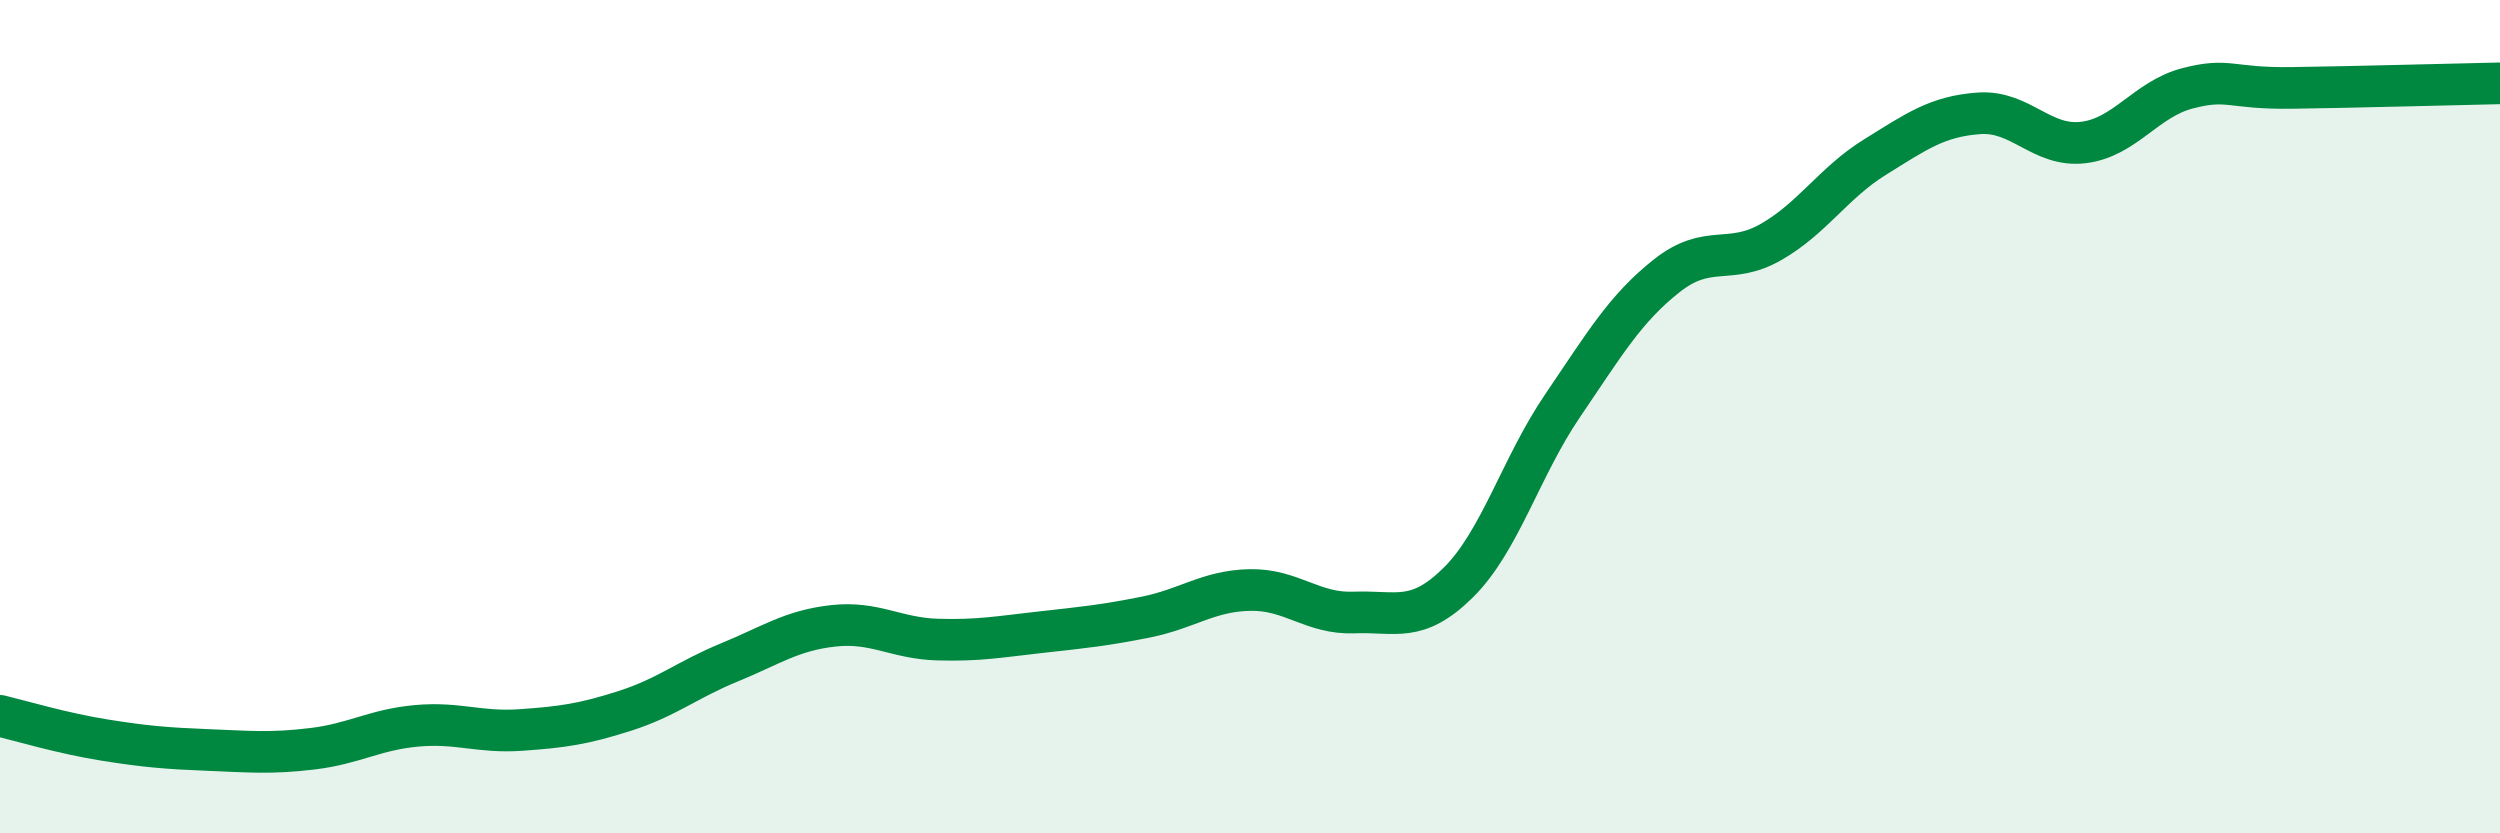
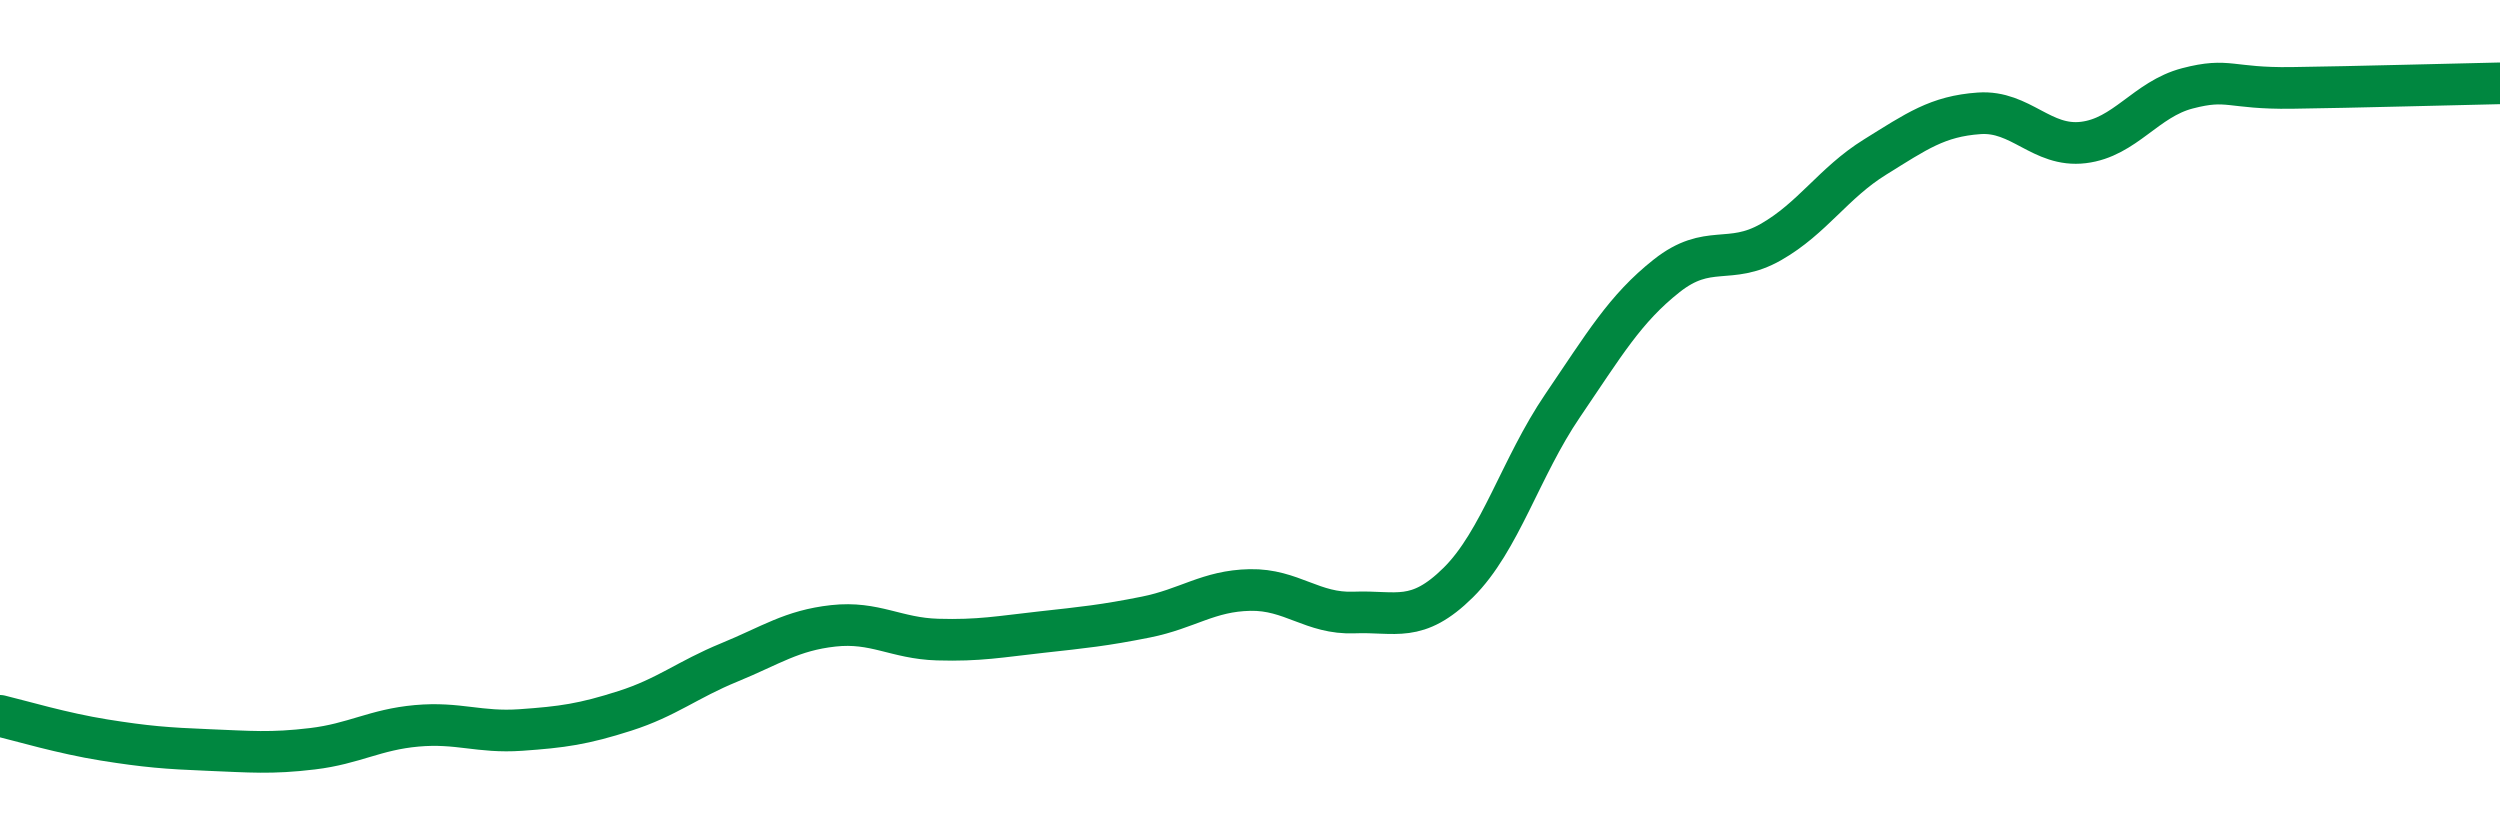
<svg xmlns="http://www.w3.org/2000/svg" width="60" height="20" viewBox="0 0 60 20">
-   <path d="M 0,17.18 C 0.5,17.3 1.5,17.6 2.5,17.76 C 3.5,17.92 4,17.96 5,18 C 6,18.04 6.5,18.09 7.5,17.97 C 8.5,17.85 9,17.51 10,17.42 C 11,17.33 11.5,17.59 12.5,17.52 C 13.5,17.45 14,17.38 15,17.06 C 16,16.74 16.5,16.31 17.5,15.9 C 18.5,15.49 19,15.13 20,15.02 C 21,14.91 21.5,15.32 22.5,15.35 C 23.5,15.38 24,15.28 25,15.17 C 26,15.06 26.5,15.01 27.5,14.81 C 28.5,14.61 29,14.18 30,14.16 C 31,14.14 31.5,14.74 32.5,14.7 C 33.5,14.66 34,14.97 35,13.98 C 36,12.99 36.5,11.21 37.5,9.74 C 38.5,8.27 39,7.41 40,6.62 C 41,5.83 41.5,6.38 42.5,5.81 C 43.5,5.24 44,4.39 45,3.77 C 46,3.15 46.5,2.79 47.5,2.72 C 48.5,2.65 49,3.54 50,3.42 C 51,3.3 51.5,2.38 52.5,2.12 C 53.5,1.86 53.5,2.13 55,2.11 C 56.5,2.09 59,2.02 60,2L60 20L0 20Z" fill="#008740" opacity="0.1" stroke-linecap="round" stroke-linejoin="round" />
  <path d="M 0,17.18 C 0.5,17.3 1.5,17.6 2.5,17.76 C 3.5,17.92 4,17.96 5,18 C 6,18.04 6.5,18.09 7.5,17.97 C 8.5,17.85 9,17.51 10,17.42 C 11,17.33 11.5,17.59 12.5,17.52 C 13.5,17.45 14,17.38 15,17.06 C 16,16.74 16.5,16.31 17.5,15.9 C 18.5,15.49 19,15.13 20,15.02 C 21,14.91 21.5,15.32 22.5,15.35 C 23.5,15.38 24,15.28 25,15.17 C 26,15.06 26.5,15.01 27.5,14.81 C 28.5,14.61 29,14.18 30,14.16 C 31,14.14 31.5,14.74 32.5,14.7 C 33.5,14.66 34,14.97 35,13.98 C 36,12.99 36.5,11.21 37.5,9.74 C 38.5,8.27 39,7.41 40,6.62 C 41,5.83 41.5,6.38 42.5,5.81 C 43.5,5.24 44,4.39 45,3.77 C 46,3.15 46.5,2.79 47.5,2.72 C 48.5,2.65 49,3.54 50,3.42 C 51,3.3 51.5,2.38 52.5,2.12 C 53.5,1.86 53.5,2.13 55,2.11 C 56.5,2.09 59,2.02 60,2" stroke="#008740" stroke-width="1" fill="none" stroke-linecap="round" stroke-linejoin="round" />
</svg>